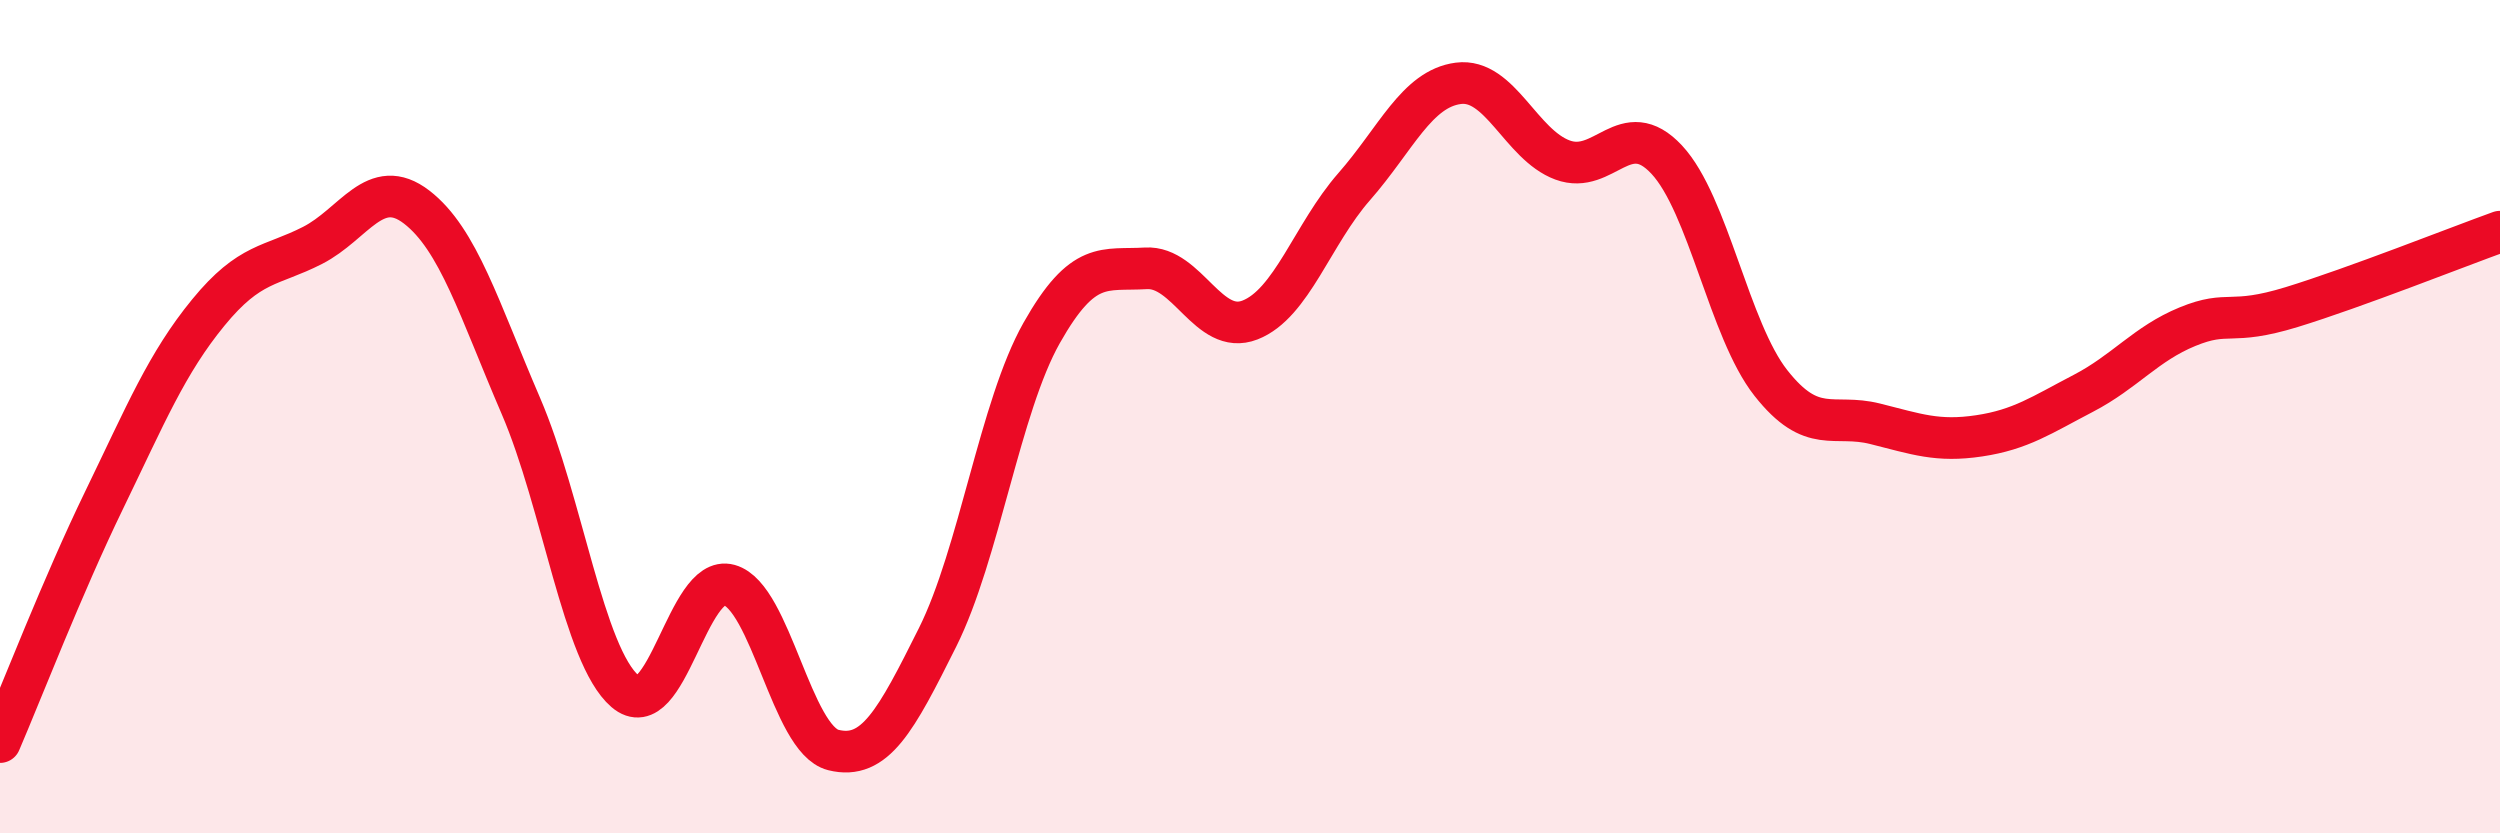
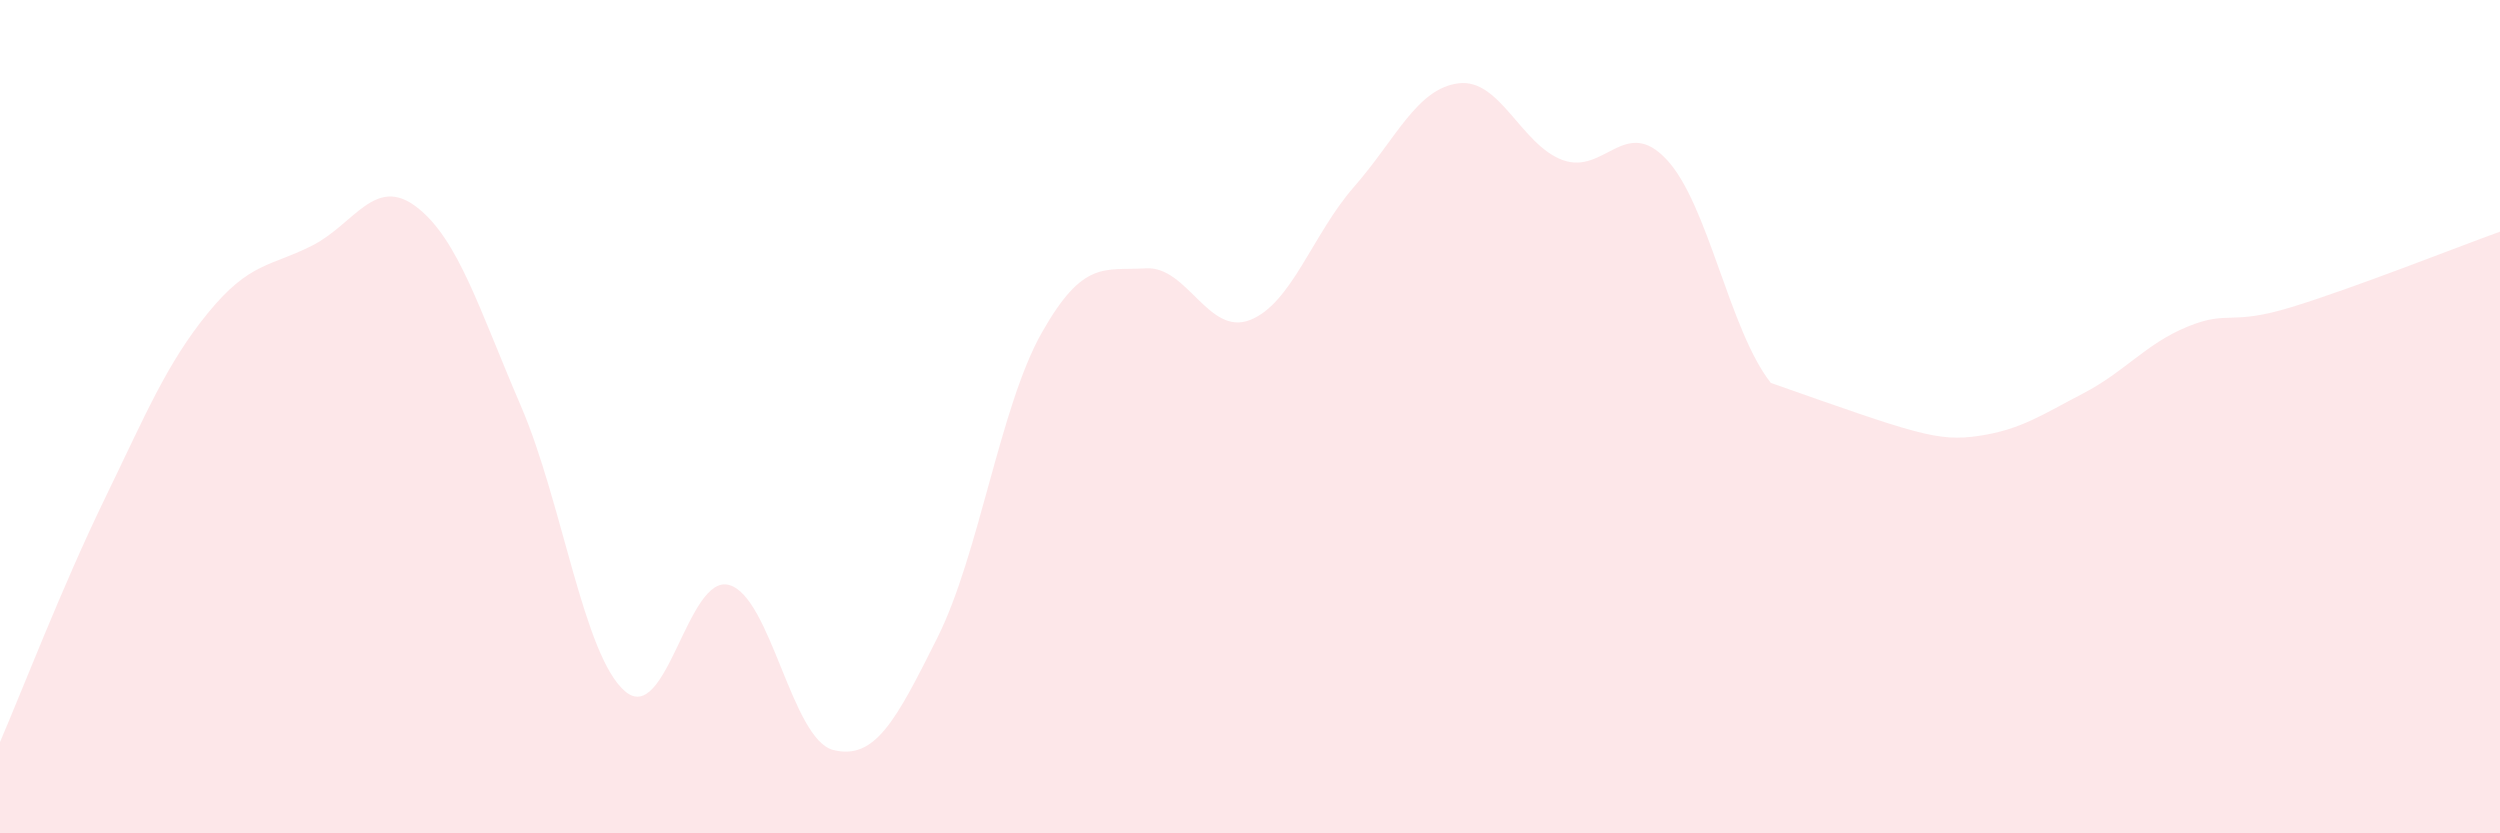
<svg xmlns="http://www.w3.org/2000/svg" width="60" height="20" viewBox="0 0 60 20">
-   <path d="M 0,17.81 C 0.5,16.65 1.5,14.06 2.5,12 C 3.5,9.94 4,8.72 5,7.5 C 6,6.28 6.5,6.4 7.5,5.89 C 8.5,5.38 9,4.2 10,4.97 C 11,5.74 11.5,7.42 12.5,9.74 C 13.5,12.06 14,15.73 15,16.59 C 16,17.45 16.5,13.76 17.5,14.04 C 18.5,14.32 19,17.75 20,18 C 21,18.25 21.5,17.3 22.5,15.3 C 23.5,13.3 24,9.76 25,7.99 C 26,6.22 26.5,6.5 27.5,6.44 C 28.5,6.38 29,8.07 30,7.68 C 31,7.29 31.5,5.62 32.5,4.48 C 33.5,3.34 34,2.13 35,2 C 36,1.87 36.5,3.47 37.5,3.84 C 38.5,4.21 39,2.76 40,3.83 C 41,4.9 41.5,7.92 42.5,9.19 C 43.5,10.46 44,9.92 45,10.17 C 46,10.42 46.5,10.61 47.5,10.46 C 48.5,10.31 49,9.96 50,9.44 C 51,8.92 51.5,8.25 52.5,7.84 C 53.5,7.43 53.5,7.83 55,7.37 C 56.5,6.91 59,5.92 60,5.56L60 20L0 20Z" fill="#EB0A25" opacity="0.1" stroke-linecap="round" stroke-linejoin="round" />
-   <path d="M 0,17.81 C 0.5,16.65 1.5,14.06 2.5,12 C 3.5,9.94 4,8.72 5,7.5 C 6,6.28 6.5,6.4 7.5,5.89 C 8.5,5.38 9,4.2 10,4.97 C 11,5.74 11.5,7.42 12.5,9.74 C 13.5,12.06 14,15.73 15,16.59 C 16,17.45 16.5,13.76 17.5,14.04 C 18.5,14.32 19,17.75 20,18 C 21,18.25 21.5,17.3 22.5,15.3 C 23.5,13.3 24,9.76 25,7.99 C 26,6.22 26.5,6.5 27.5,6.44 C 28.5,6.38 29,8.07 30,7.68 C 31,7.29 31.5,5.62 32.5,4.48 C 33.5,3.34 34,2.13 35,2 C 36,1.87 36.5,3.47 37.5,3.84 C 38.5,4.21 39,2.76 40,3.83 C 41,4.9 41.5,7.92 42.5,9.19 C 43.5,10.46 44,9.92 45,10.17 C 46,10.42 46.5,10.61 47.5,10.46 C 48.5,10.31 49,9.96 50,9.44 C 51,8.92 51.5,8.25 52.5,7.84 C 53.5,7.43 53.5,7.83 55,7.37 C 56.5,6.91 59,5.92 60,5.56" stroke="#EB0A25" stroke-width="1" fill="none" stroke-linecap="round" stroke-linejoin="round" />
+   <path d="M 0,17.81 C 0.5,16.65 1.5,14.06 2.5,12 C 3.5,9.94 4,8.72 5,7.5 C 6,6.28 6.5,6.4 7.5,5.89 C 8.5,5.38 9,4.2 10,4.97 C 11,5.74 11.5,7.42 12.5,9.74 C 13.5,12.06 14,15.73 15,16.59 C 16,17.45 16.5,13.76 17.5,14.04 C 18.5,14.32 19,17.75 20,18 C 21,18.25 21.5,17.3 22.5,15.3 C 23.5,13.3 24,9.76 25,7.99 C 26,6.22 26.5,6.5 27.5,6.44 C 28.5,6.38 29,8.07 30,7.68 C 31,7.29 31.5,5.62 32.5,4.48 C 33.5,3.34 34,2.13 35,2 C 36,1.87 36.5,3.47 37.5,3.84 C 38.5,4.21 39,2.76 40,3.83 C 41,4.9 41.5,7.92 42.5,9.19 C 46,10.42 46.5,10.61 47.5,10.46 C 48.5,10.31 49,9.96 50,9.44 C 51,8.92 51.5,8.25 52.5,7.84 C 53.5,7.43 53.5,7.83 55,7.37 C 56.5,6.91 59,5.92 60,5.56L60 20L0 20Z" fill="#EB0A25" opacity="0.1" stroke-linecap="round" stroke-linejoin="round" />
</svg>